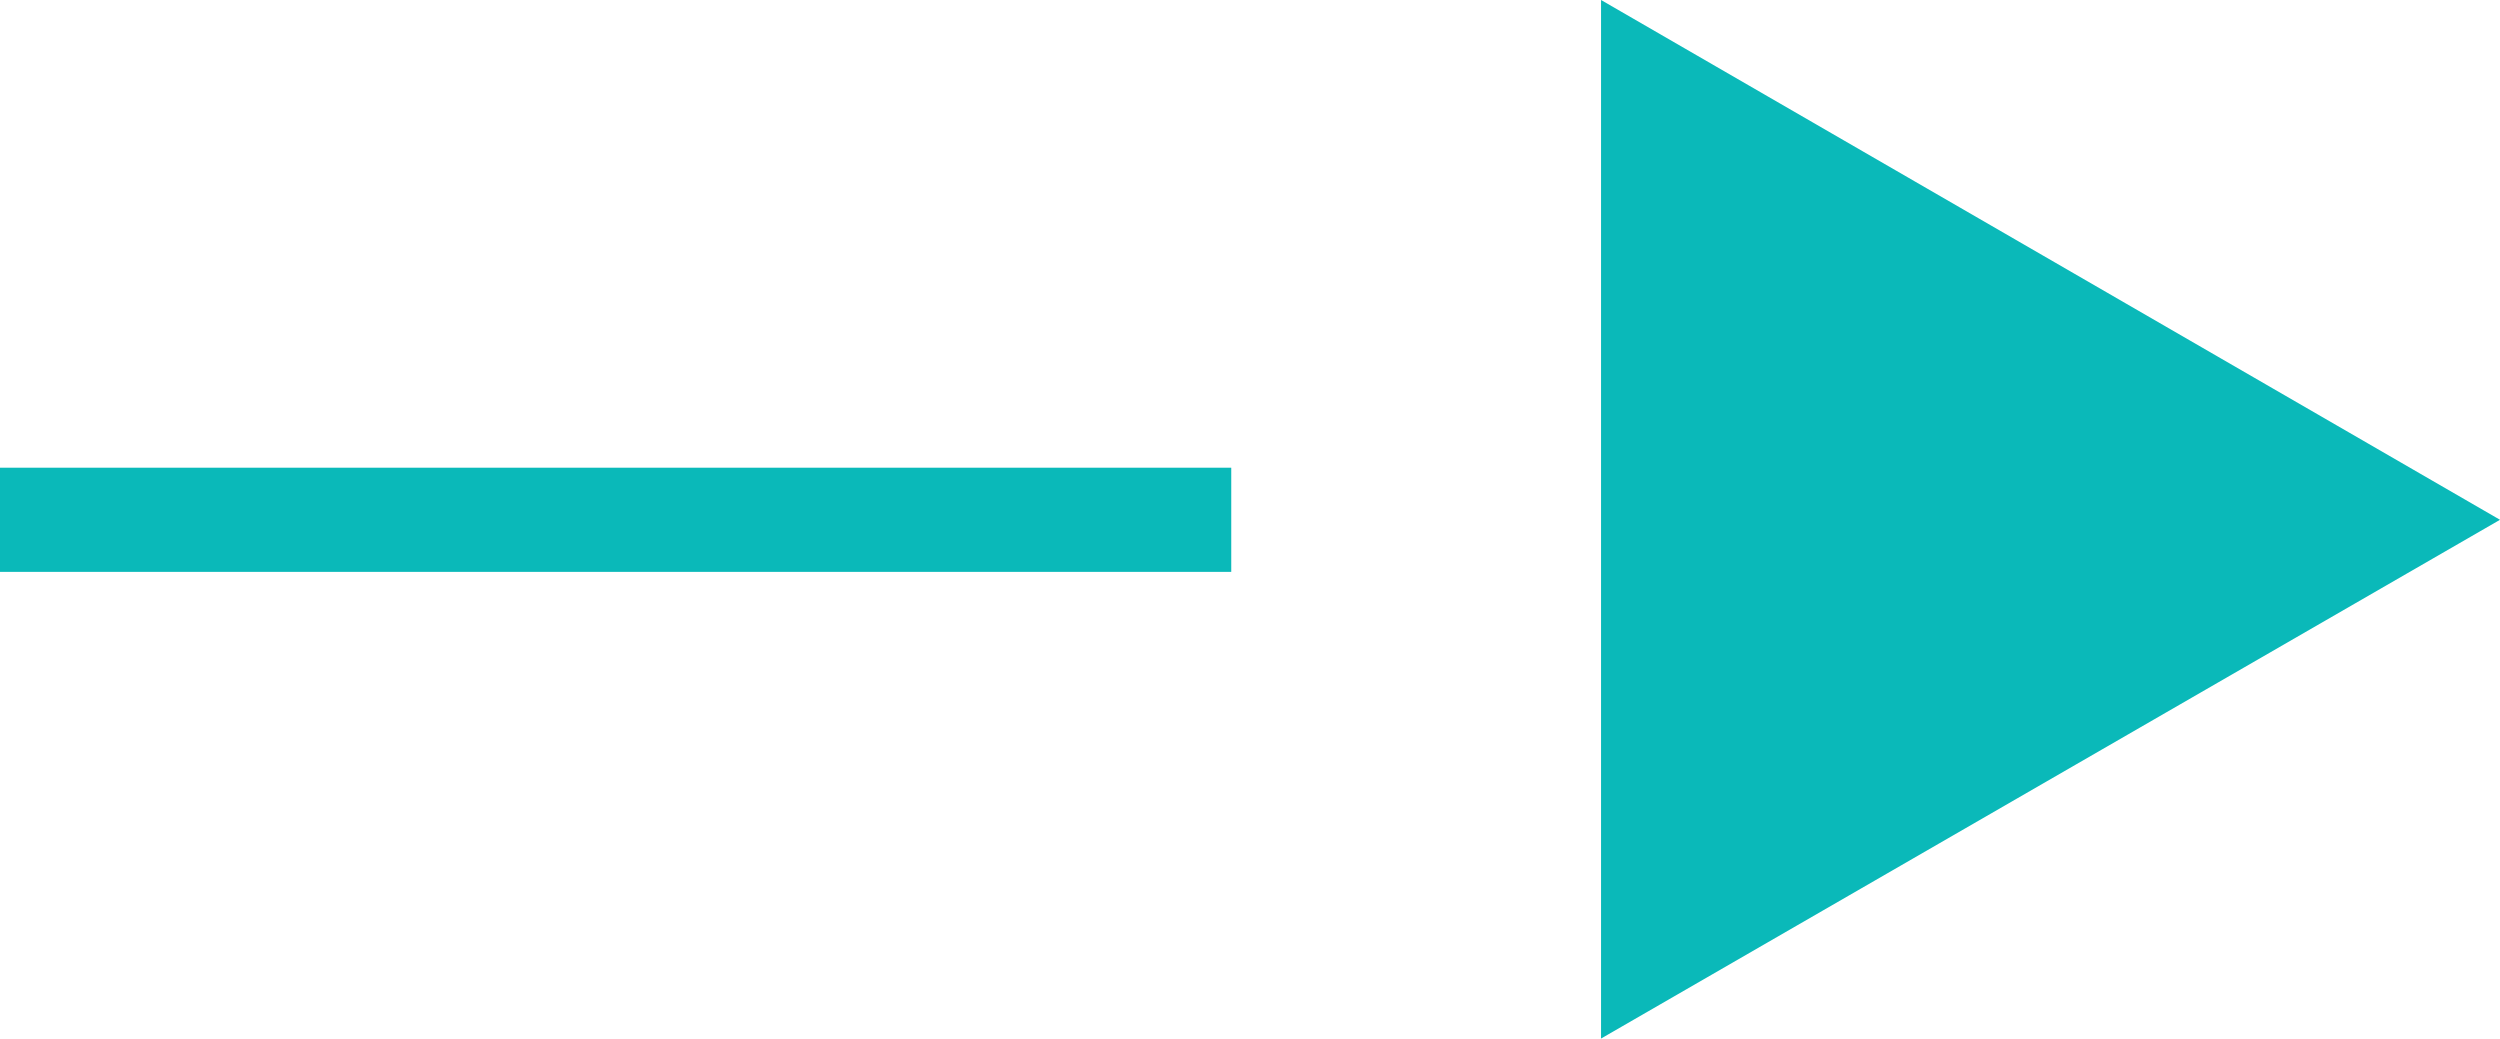
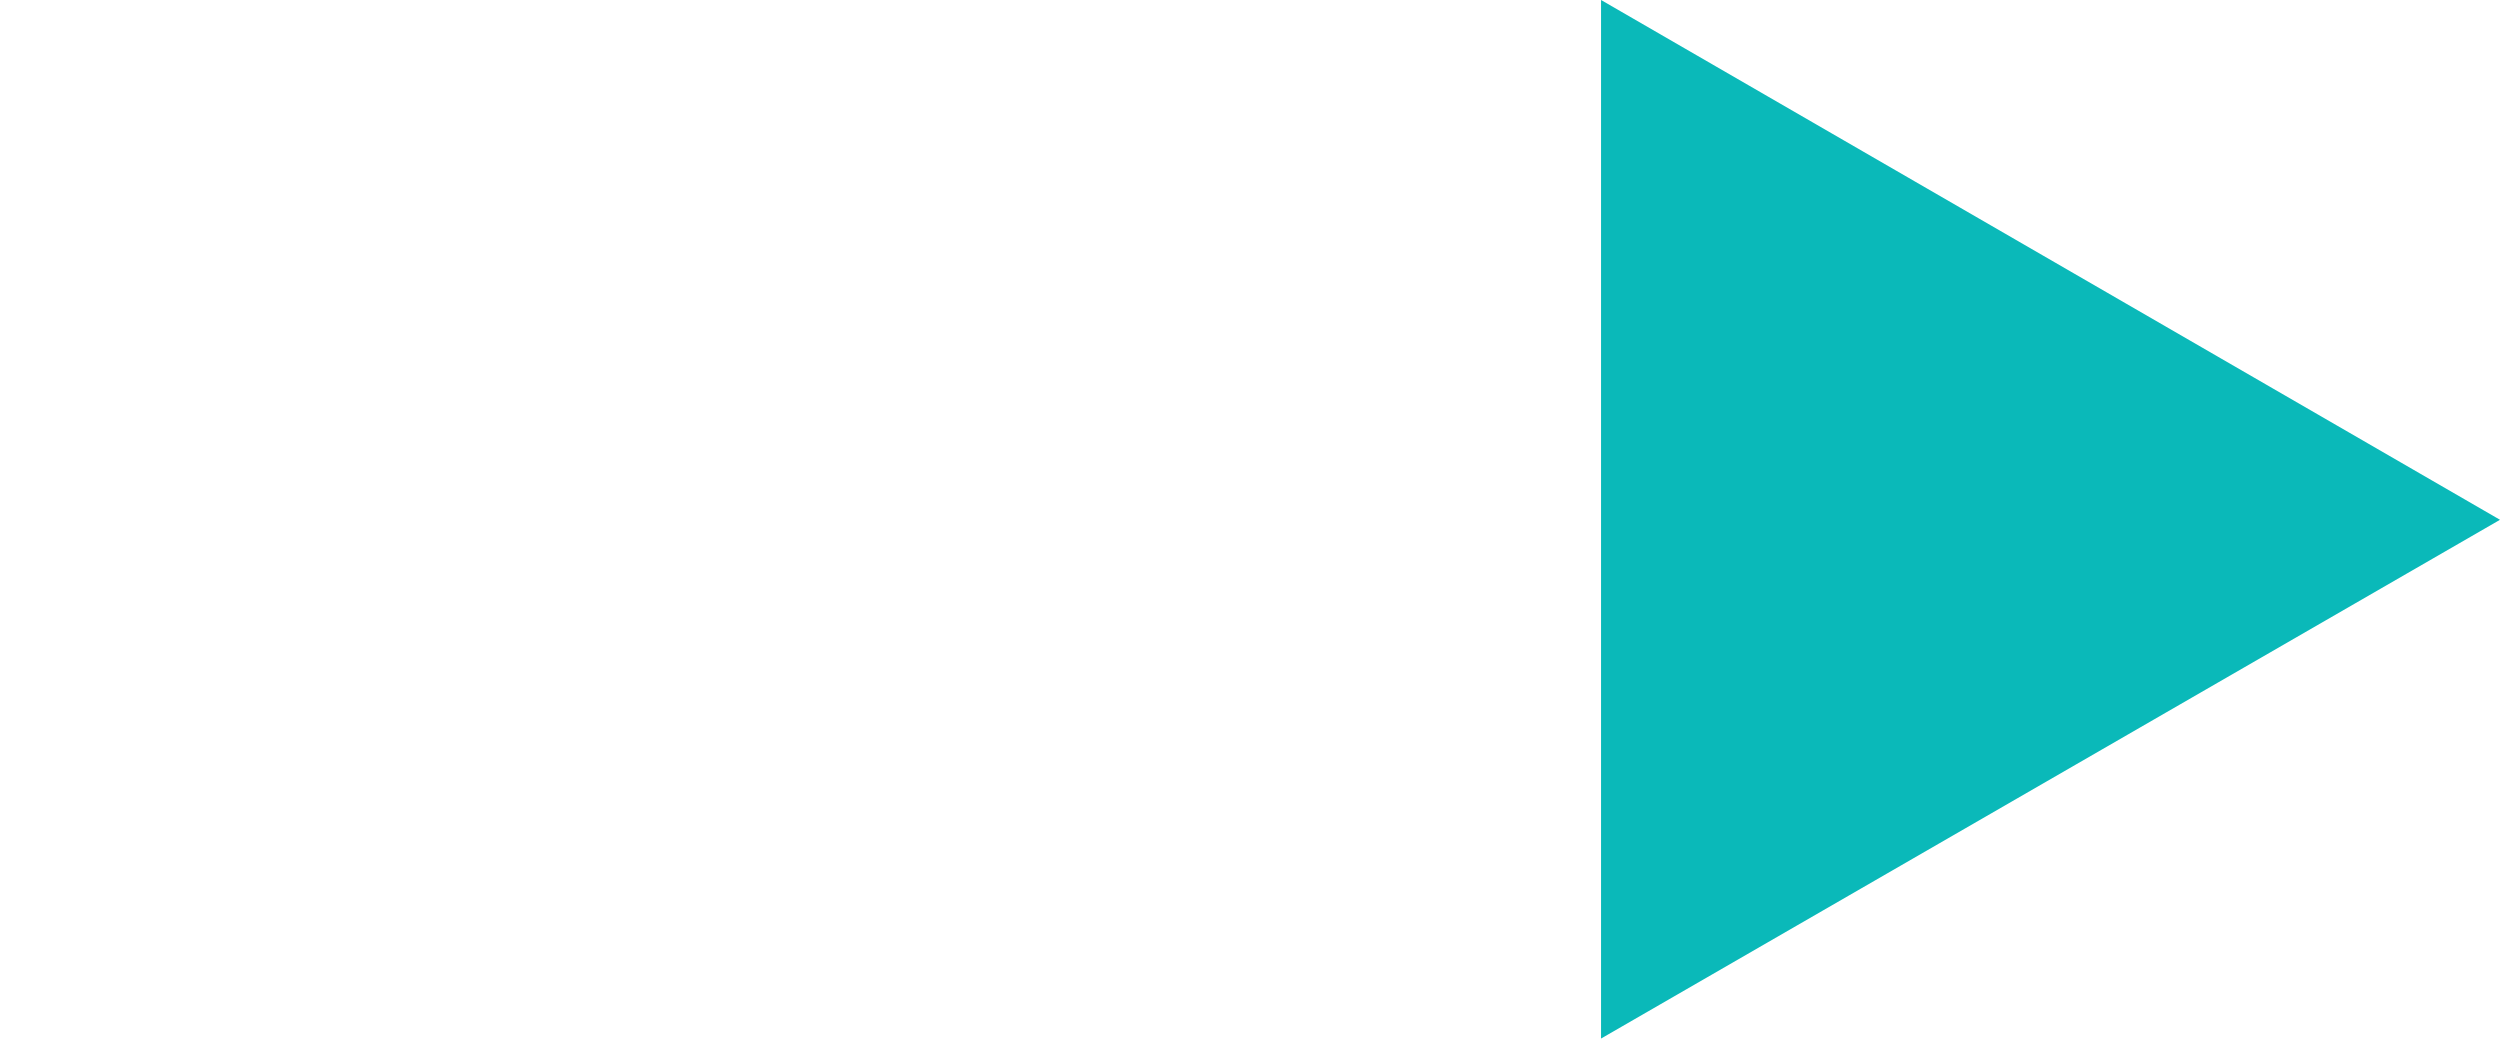
<svg xmlns="http://www.w3.org/2000/svg" id="图层_1" data-name="图层 1" viewBox="0 0 24 9.97">
  <defs>
    <style>.cls-1{fill:#0ab9b9;}</style>
  </defs>
  <title>jump-to</title>
-   <rect class="cls-1" y="4.49" width="11.82" height="1" />
  <polygon class="cls-1" points="15.37 9.97 24 4.99 15.37 0 15.37 9.97" />
</svg>